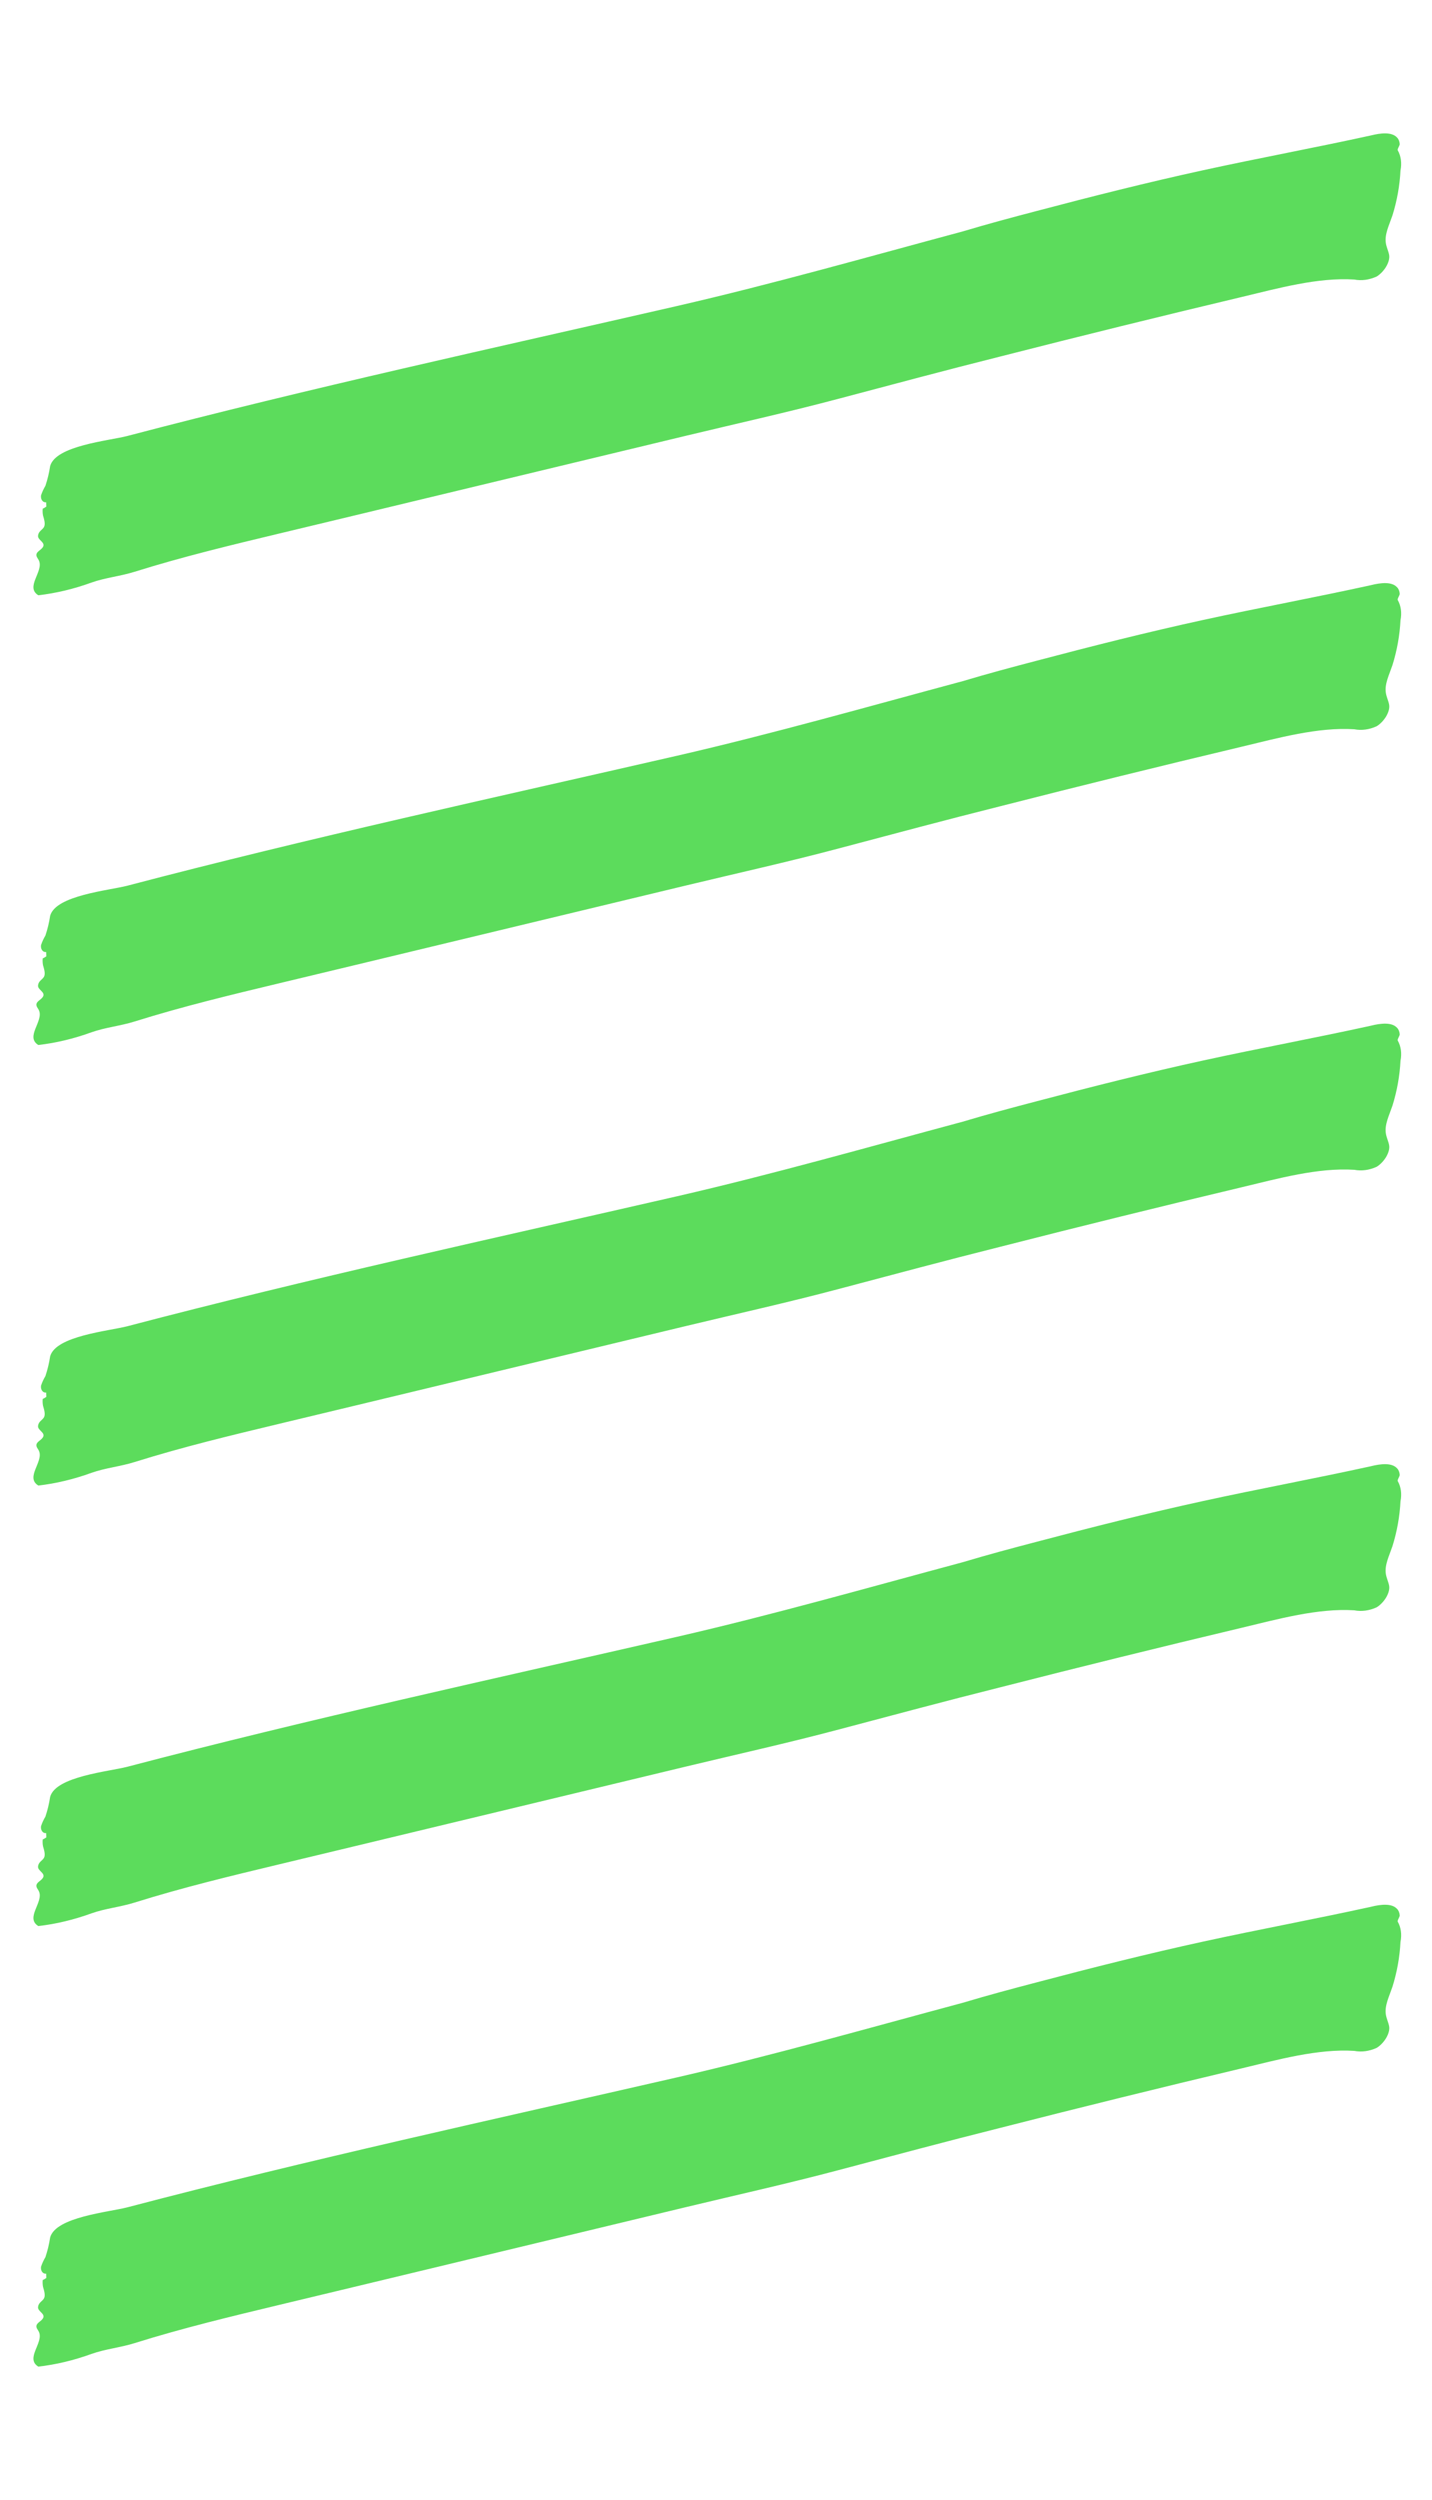
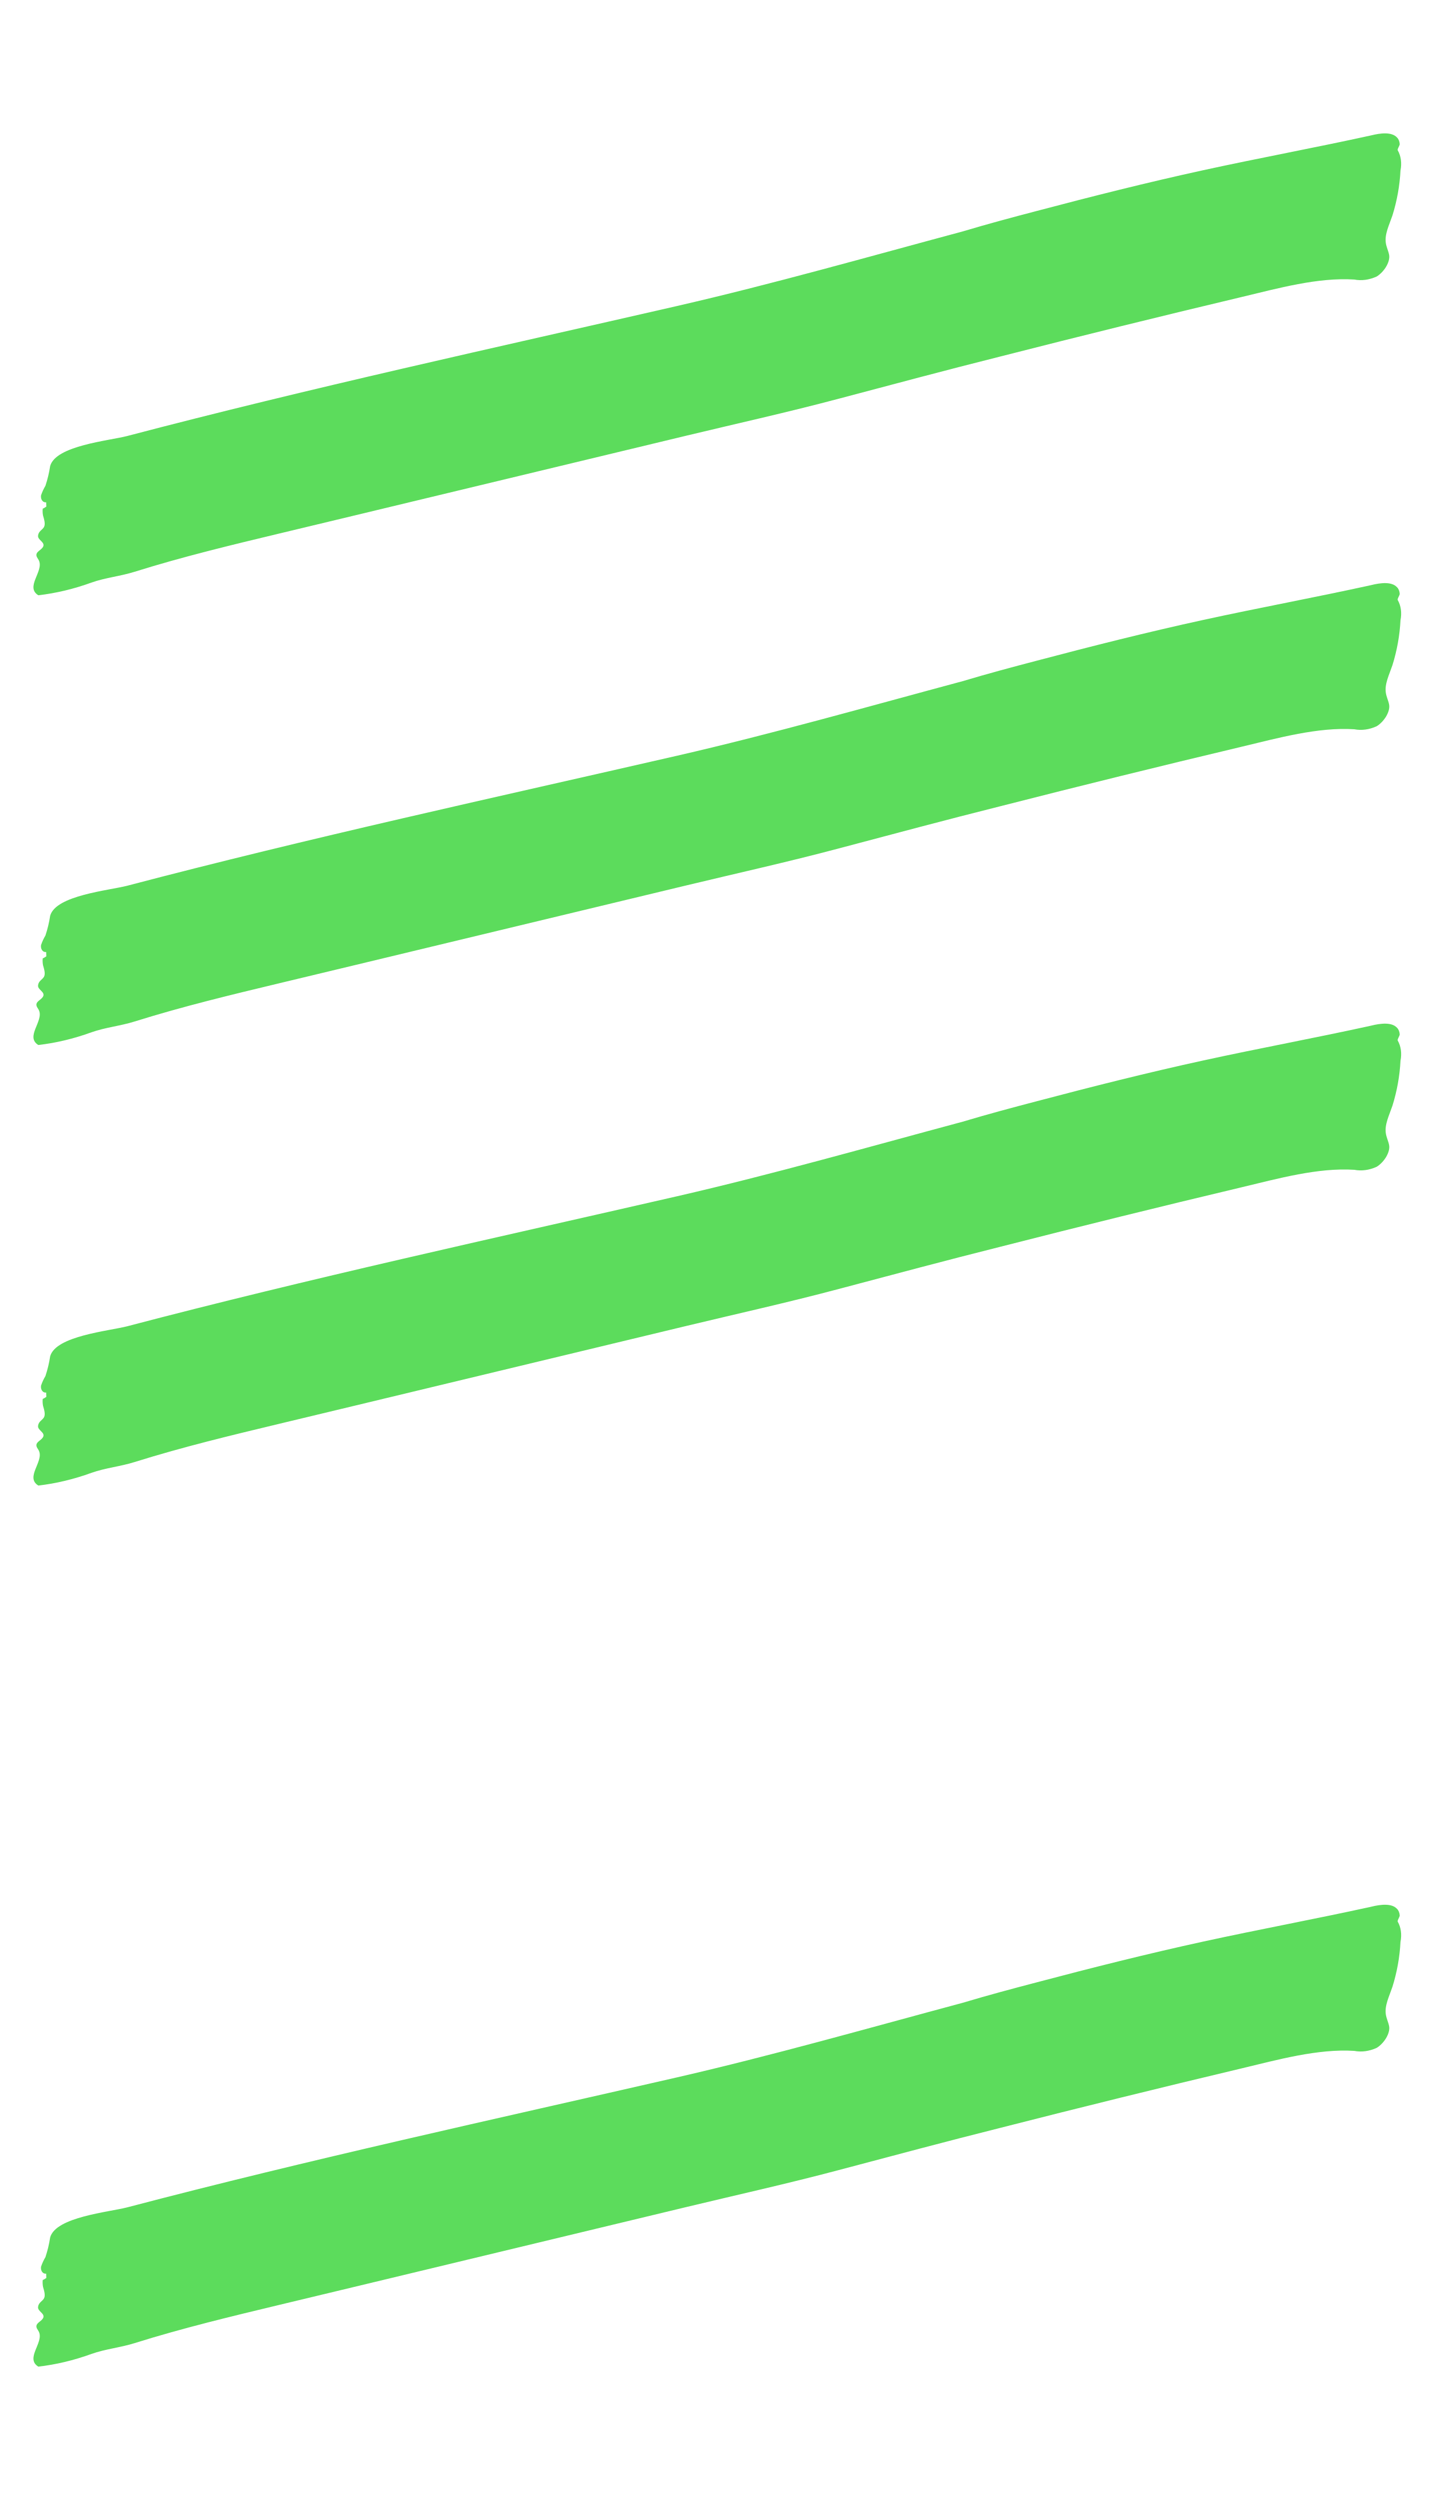
<svg xmlns="http://www.w3.org/2000/svg" width="110" height="192" viewBox="0 0 110 192" fill="none">
  <g opacity="0.8">
    <path d="M79.597 50.757C83.874 49.627 88.153 48.548 92.443 47.612C96.733 46.676 101.024 45.886 105.319 44.942C106.047 44.76 106.905 44.657 107.313 45.104C107.435 45.224 107.509 45.407 107.521 45.613C107.525 45.718 107.309 46.017 107.371 46.094C107.492 46.302 107.573 46.547 107.609 46.812C107.645 47.077 107.635 47.357 107.58 47.634C107.522 48.795 107.313 49.965 106.96 51.094C106.714 51.817 106.35 52.536 106.453 53.204C106.499 53.523 106.65 53.816 106.705 54.113C106.807 54.649 106.329 55.423 105.753 55.779C105.183 56.039 104.591 56.12 104.032 56.012C101.234 55.834 98.202 56.679 95.307 57.371C89.145 58.835 82.986 60.354 76.828 61.927C72.697 62.962 68.563 64.07 64.434 65.164C60.526 66.203 56.643 67.063 52.768 67.994L27.14 74.156L21.504 75.508C17.777 76.402 14.049 77.296 10.349 78.455C9.251 78.802 8.099 78.906 7.029 79.286C5.676 79.778 4.307 80.106 2.943 80.263C1.92 79.627 3.36 78.434 2.995 77.606C2.918 77.427 2.736 77.275 2.812 77.071C2.889 76.866 3.224 76.736 3.321 76.513C3.461 76.168 2.88 76.023 2.924 75.675C2.967 75.326 3.257 75.247 3.38 75.018C3.504 74.789 3.387 74.422 3.306 74.138C3.272 73.969 3.264 73.79 3.283 73.608C3.373 73.586 3.465 73.503 3.559 73.453L3.545 73.12C3.486 73.128 3.429 73.121 3.376 73.099C3.324 73.077 3.277 73.04 3.24 72.99C3.202 72.941 3.175 72.88 3.159 72.812C3.144 72.745 3.141 72.671 3.15 72.597C3.237 72.334 3.352 72.083 3.491 71.851C3.654 71.357 3.776 70.85 3.853 70.339C4.281 68.764 8.366 68.395 9.778 68.029C23.81 64.342 37.995 61.258 52.004 58.046C59.33 56.363 66.645 54.279 73.959 52.315C75.842 51.751 77.717 51.248 79.597 50.757Z" fill="#00C800" fill-opacity="0.8" />
  </g>
  <g opacity="0.8">
    <path d="M79.597 16.215C83.874 15.085 88.153 14.006 92.443 13.07C96.733 12.134 101.024 11.344 105.319 10.4C106.047 10.218 106.905 10.115 107.313 10.562C107.435 10.682 107.509 10.864 107.521 11.071C107.525 11.176 107.309 11.475 107.371 11.552C107.492 11.76 107.573 12.005 107.609 12.27C107.645 12.535 107.635 12.815 107.58 13.092C107.522 14.253 107.313 15.422 106.96 16.552C106.714 17.275 106.35 17.994 106.453 18.662C106.499 18.981 106.65 19.274 106.705 19.571C106.807 20.107 106.329 20.881 105.753 21.237C105.183 21.497 104.591 21.578 104.032 21.47C101.234 21.292 98.202 22.137 95.307 22.829C89.145 24.293 82.986 25.812 76.828 27.385C72.697 28.42 68.563 29.529 64.434 30.622C60.526 31.661 56.643 32.521 52.768 33.452L27.14 39.614L21.504 40.966C17.777 41.86 14.049 42.754 10.349 43.913C9.251 44.26 8.099 44.364 7.029 44.744C5.676 45.236 4.307 45.563 2.943 45.721C1.92 45.085 3.36 43.892 2.995 43.065C2.918 42.885 2.736 42.733 2.812 42.529C2.889 42.324 3.224 42.194 3.321 41.971C3.461 41.626 2.88 41.481 2.924 41.133C2.967 40.784 3.257 40.705 3.38 40.476C3.504 40.247 3.387 39.88 3.306 39.596C3.272 39.427 3.264 39.248 3.283 39.066C3.373 39.044 3.465 38.961 3.559 38.911L3.545 38.578C3.486 38.586 3.429 38.579 3.376 38.557C3.323 38.535 3.277 38.498 3.24 38.448C3.202 38.399 3.175 38.338 3.159 38.27C3.144 38.203 3.141 38.129 3.15 38.055C3.237 37.792 3.352 37.541 3.491 37.309C3.654 36.815 3.775 36.308 3.853 35.797C4.281 34.222 8.366 33.853 9.778 33.487C23.81 29.8 37.995 26.716 52.004 23.504C59.33 21.821 66.645 19.737 73.959 17.773C75.842 17.209 77.717 16.706 79.597 16.215Z" fill="#00C800" fill-opacity="0.8" />
  </g>
  <g opacity="0.8">
    <path d="M79.597 84.593C83.874 83.463 88.153 82.384 92.443 81.448C96.733 80.512 101.024 79.722 105.319 78.778C106.047 78.596 106.905 78.493 107.313 78.939C107.435 79.06 107.509 79.243 107.521 79.449C107.525 79.554 107.309 79.853 107.371 79.93C107.492 80.138 107.573 80.382 107.609 80.648C107.645 80.913 107.635 81.193 107.58 81.47C107.522 82.631 107.313 83.8 106.96 84.93C106.714 85.653 106.35 86.372 106.453 87.04C106.499 87.359 106.65 87.652 106.705 87.949C106.807 88.485 106.329 89.259 105.753 89.615C105.183 89.875 104.591 89.956 104.032 89.848C101.234 89.67 98.202 90.515 95.307 91.207C89.145 92.671 82.986 94.19 76.828 95.763C72.697 96.798 68.563 97.906 64.434 99C60.526 100.039 56.643 100.899 52.768 101.83L27.14 107.992L21.504 109.344C17.777 110.238 14.049 111.132 10.349 112.291C9.251 112.638 8.099 112.742 7.029 113.122C5.676 113.614 4.307 113.942 2.943 114.1C1.92 113.463 3.36 112.27 2.995 111.443C2.918 111.264 2.736 111.111 2.812 110.907C2.889 110.702 3.224 110.572 3.321 110.349C3.461 110.004 2.88 109.859 2.924 109.511C2.967 109.162 3.257 109.083 3.38 108.854C3.504 108.625 3.387 108.258 3.306 107.974C3.272 107.805 3.264 107.626 3.283 107.444C3.373 107.422 3.465 107.339 3.559 107.289L3.545 106.956C3.486 106.964 3.429 106.957 3.376 106.935C3.324 106.913 3.277 106.876 3.24 106.826C3.202 106.777 3.175 106.716 3.159 106.648C3.144 106.581 3.141 106.507 3.15 106.433C3.237 106.17 3.352 105.919 3.491 105.687C3.654 105.193 3.776 104.686 3.853 104.175C4.281 102.6 8.366 102.231 9.778 101.865C23.81 98.178 37.995 95.094 52.004 91.882C59.33 90.199 66.645 88.115 73.959 86.151C75.842 85.587 77.717 85.084 79.597 84.593Z" fill="#00C800" fill-opacity="0.8" />
  </g>
  <g opacity="0.8">
-     <path d="M79.597 118.428C83.874 117.297 88.153 116.219 92.443 115.283C96.733 114.347 101.024 113.557 105.319 112.613C106.047 112.431 106.905 112.328 107.313 112.774C107.435 112.895 107.509 113.077 107.521 113.284C107.525 113.389 107.309 113.688 107.371 113.765C107.492 113.973 107.573 114.217 107.609 114.483C107.645 114.748 107.635 115.028 107.58 115.305C107.522 116.466 107.313 117.635 106.96 118.765C106.714 119.488 106.35 120.207 106.453 120.875C106.499 121.194 106.65 121.487 106.705 121.784C106.807 122.32 106.329 123.094 105.753 123.45C105.183 123.71 104.591 123.791 104.032 123.683C101.234 123.505 98.202 124.35 95.307 125.042C89.145 126.506 82.986 128.025 76.828 129.598C72.697 130.633 68.563 131.741 64.434 132.835C60.526 133.874 56.643 134.734 52.768 135.665L27.14 141.827L21.504 143.179C17.777 144.073 14.049 144.967 10.349 146.126C9.251 146.473 8.099 146.577 7.029 146.957C5.676 147.449 4.307 147.777 2.943 147.934C1.92 147.298 3.36 146.105 2.995 145.277C2.918 145.098 2.736 144.946 2.812 144.742C2.889 144.537 3.224 144.407 3.321 144.184C3.461 143.839 2.88 143.694 2.924 143.345C2.967 142.997 3.257 142.918 3.38 142.689C3.504 142.46 3.387 142.093 3.306 141.809C3.272 141.64 3.264 141.461 3.283 141.279C3.373 141.257 3.465 141.174 3.559 141.124L3.545 140.791C3.486 140.799 3.429 140.792 3.376 140.77C3.324 140.748 3.277 140.711 3.24 140.661C3.202 140.612 3.175 140.551 3.159 140.483C3.144 140.416 3.141 140.342 3.15 140.268C3.237 140.005 3.352 139.754 3.491 139.522C3.654 139.028 3.776 138.521 3.853 138.01C4.281 136.435 8.366 136.066 9.778 135.7C23.81 132.013 37.995 128.929 52.004 125.717C59.33 124.034 66.645 121.95 73.959 119.986C75.842 119.422 77.717 118.919 79.597 118.428Z" fill="#00C800" fill-opacity="0.8" />
-   </g>
+     </g>
  <g opacity="0.8">
    <path d="M79.597 152.267C83.874 151.136 88.153 150.058 92.443 149.122C96.733 148.186 101.024 147.395 105.319 146.452C106.047 146.27 106.905 146.167 107.313 146.613C107.435 146.734 107.509 146.916 107.521 147.123C107.525 147.228 107.309 147.526 107.371 147.604C107.492 147.812 107.573 148.056 107.609 148.322C107.645 148.587 107.635 148.867 107.58 149.144C107.522 150.305 107.313 151.474 106.96 152.604C106.714 153.327 106.35 154.046 106.453 154.714C106.499 155.033 106.65 155.326 106.705 155.623C106.807 156.159 106.329 156.933 105.753 157.289C105.183 157.549 104.591 157.629 104.032 157.522C101.234 157.344 98.202 158.189 95.307 158.881C89.145 160.345 82.986 161.864 76.828 163.437C72.697 164.472 68.563 165.58 64.434 166.674C60.526 167.712 56.643 168.573 52.768 169.504L27.14 175.666L21.504 177.018C17.777 177.912 14.049 178.806 10.349 179.964C9.251 180.312 8.099 180.416 7.029 180.796C5.676 181.288 4.307 181.615 2.943 181.773C1.92 181.137 3.36 179.944 2.995 179.116C2.918 178.937 2.736 178.785 2.812 178.58C2.889 178.376 3.224 178.246 3.321 178.023C3.461 177.678 2.88 177.532 2.924 177.184C2.967 176.836 3.257 176.757 3.38 176.528C3.504 176.299 3.387 175.931 3.306 175.648C3.272 175.479 3.264 175.3 3.283 175.118C3.373 175.096 3.465 175.013 3.559 174.963L3.545 174.629C3.486 174.638 3.429 174.631 3.376 174.609C3.324 174.586 3.277 174.549 3.24 174.5C3.202 174.45 3.175 174.39 3.159 174.322C3.144 174.254 3.141 174.181 3.15 174.107C3.237 173.844 3.352 173.593 3.491 173.361C3.654 172.867 3.776 172.36 3.853 171.849C4.281 170.274 8.366 169.905 9.778 169.538C23.81 165.852 37.995 162.768 52.004 159.556C59.33 157.873 66.645 155.789 73.959 153.825C75.842 153.261 77.717 152.758 79.597 152.267Z" fill="#00C800" fill-opacity="0.8" />
  </g>
</svg>